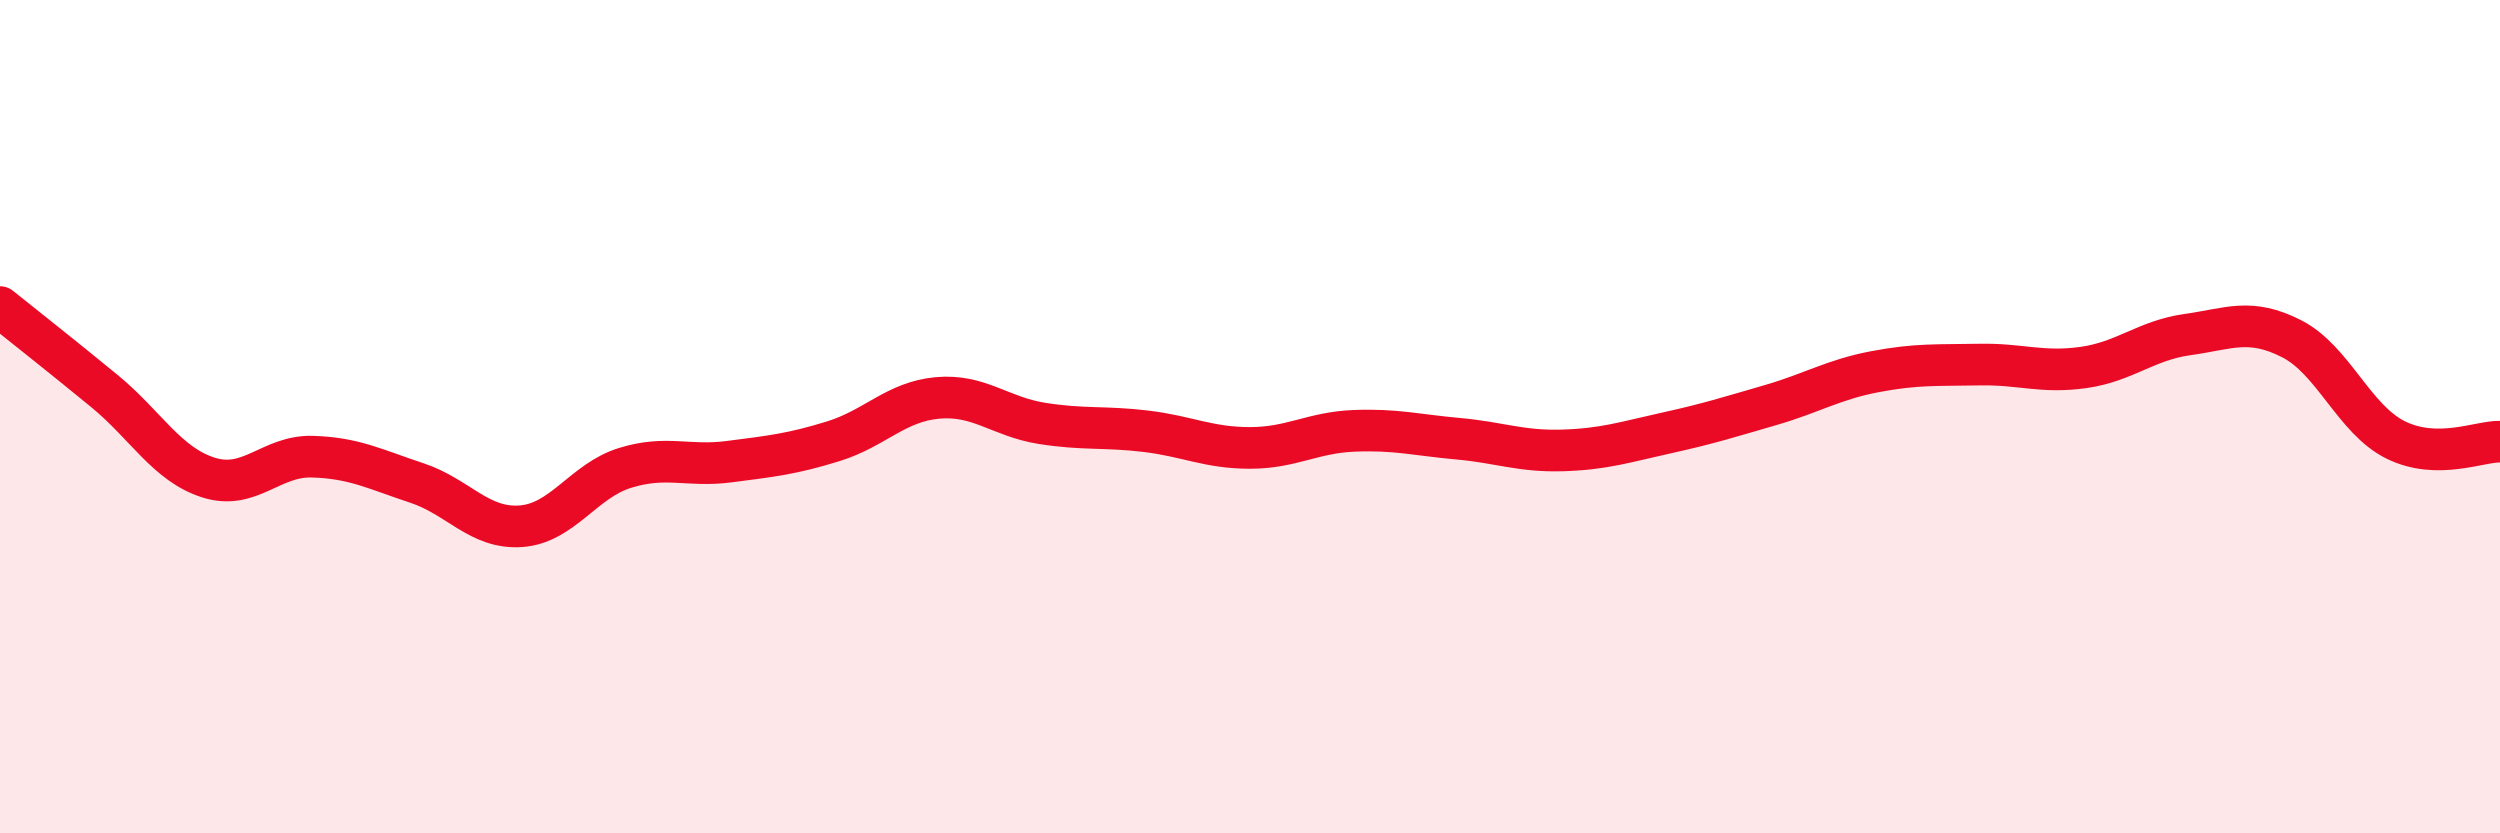
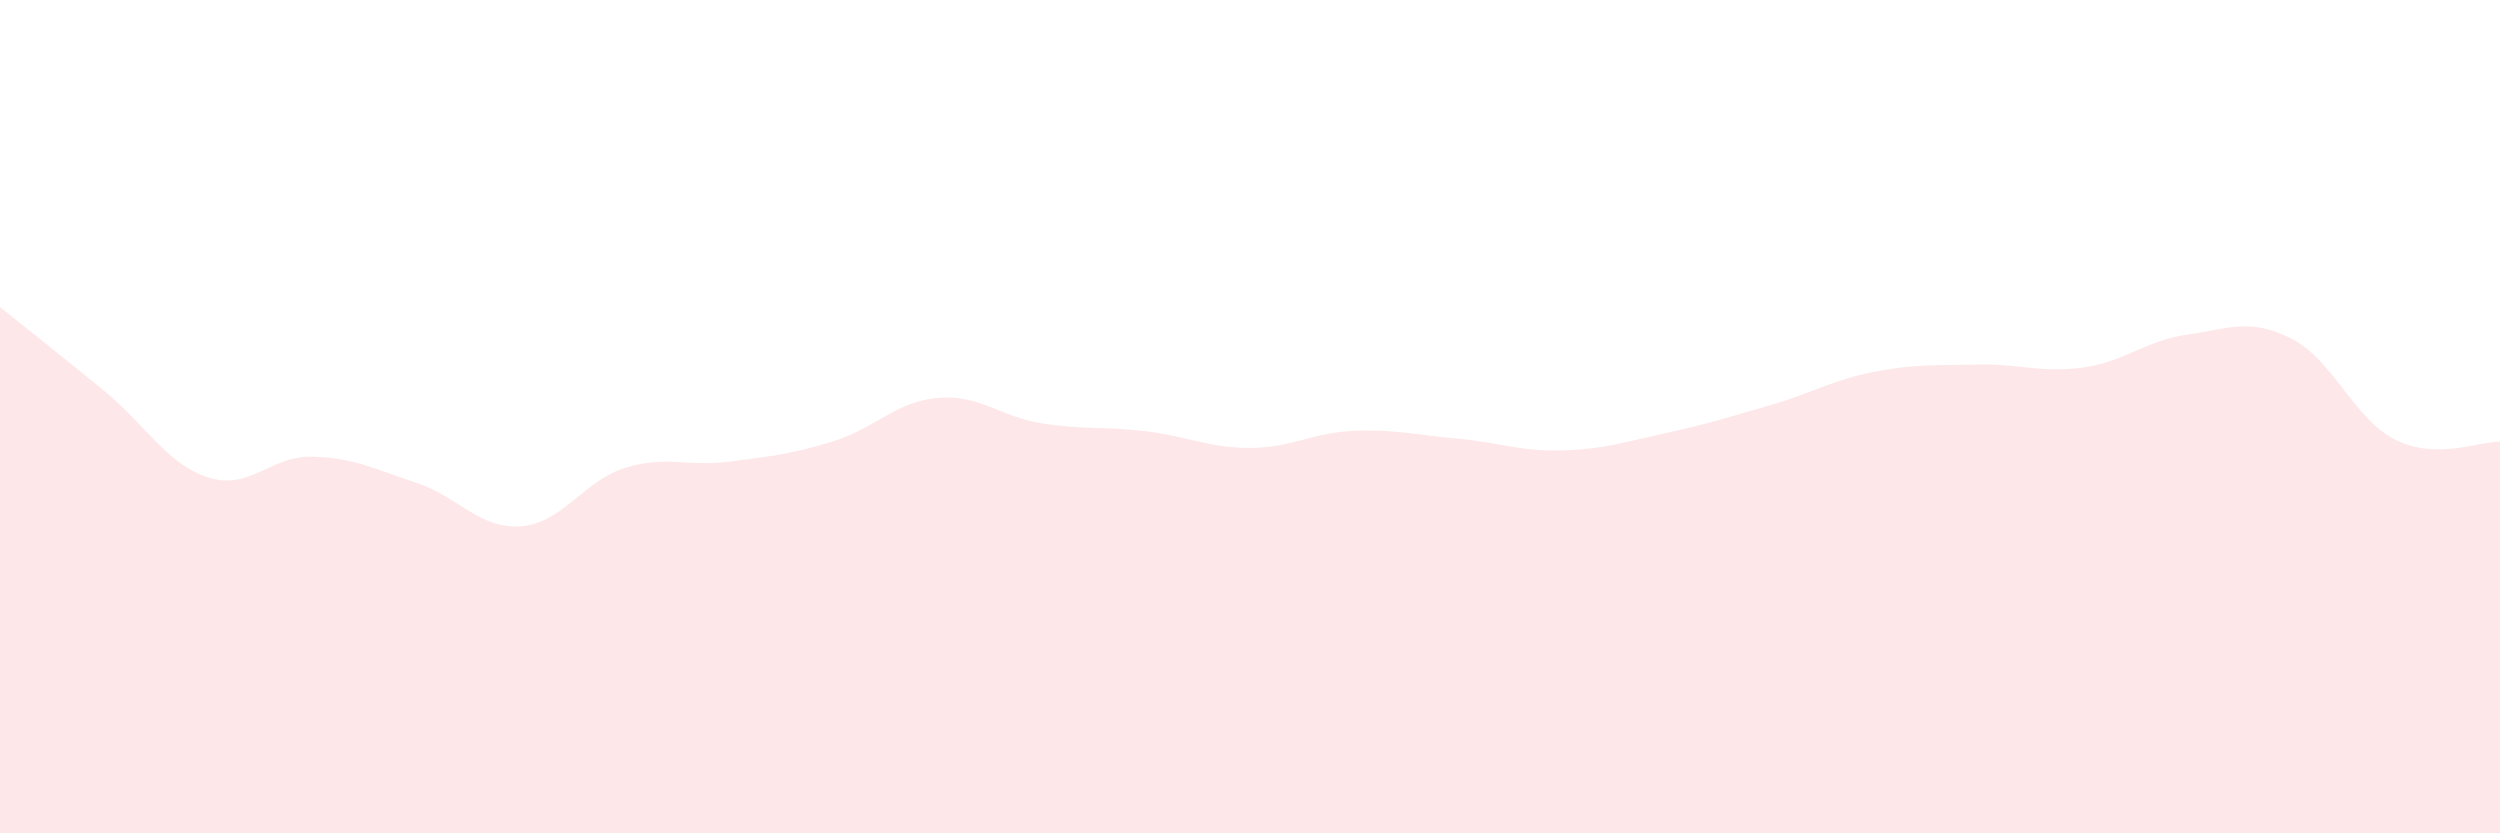
<svg xmlns="http://www.w3.org/2000/svg" width="60" height="20" viewBox="0 0 60 20">
  <path d="M 0,7.37 C 0.5,7.77 1.5,8.56 2.5,9.38 C 3.5,10.2 4,11.14 5,11.46 C 6,11.78 6.5,10.93 7.5,10.96 C 8.5,10.99 9,11.26 10,11.59 C 11,11.92 11.5,12.7 12.5,12.63 C 13.5,12.56 14,11.54 15,11.23 C 16,10.92 16.5,11.21 17.5,11.08 C 18.5,10.95 19,10.9 20,10.59 C 21,10.28 21.5,9.64 22.5,9.55 C 23.5,9.46 24,10 25,10.16 C 26,10.32 26.5,10.23 27.5,10.35 C 28.5,10.47 29,10.75 30,10.75 C 31,10.75 31.5,10.38 32.5,10.34 C 33.5,10.3 34,10.44 35,10.53 C 36,10.62 36.5,10.84 37.5,10.81 C 38.5,10.78 39,10.61 40,10.39 C 41,10.17 41.5,10.01 42.5,9.72 C 43.5,9.43 44,9.11 45,8.92 C 46,8.73 46.5,8.77 47.5,8.75 C 48.5,8.73 49,8.96 50,8.82 C 51,8.68 51.5,8.17 52.5,8.03 C 53.5,7.89 54,7.62 55,8.13 C 56,8.64 56.5,10.07 57.5,10.56 C 58.5,11.05 59.5,10.59 60,10.6L60 20L0 20Z" fill="#EB0A25" opacity="0.1" stroke-linecap="round" stroke-linejoin="round" />
-   <path d="M 0,7.37 C 0.5,7.77 1.5,8.56 2.5,9.38 C 3.5,10.2 4,11.14 5,11.46 C 6,11.78 6.5,10.93 7.5,10.96 C 8.5,10.99 9,11.26 10,11.59 C 11,11.92 11.5,12.7 12.5,12.63 C 13.5,12.56 14,11.54 15,11.23 C 16,10.92 16.5,11.21 17.5,11.08 C 18.5,10.95 19,10.9 20,10.59 C 21,10.28 21.5,9.64 22.5,9.55 C 23.5,9.46 24,10 25,10.16 C 26,10.32 26.5,10.23 27.5,10.35 C 28.5,10.47 29,10.75 30,10.75 C 31,10.75 31.5,10.38 32.5,10.34 C 33.5,10.3 34,10.44 35,10.53 C 36,10.62 36.5,10.84 37.5,10.81 C 38.5,10.78 39,10.61 40,10.39 C 41,10.17 41.5,10.01 42.5,9.72 C 43.5,9.43 44,9.11 45,8.92 C 46,8.73 46.5,8.77 47.5,8.75 C 48.5,8.73 49,8.96 50,8.82 C 51,8.68 51.5,8.17 52.5,8.03 C 53.5,7.89 54,7.62 55,8.13 C 56,8.64 56.5,10.07 57.5,10.56 C 58.5,11.05 59.5,10.59 60,10.6" stroke="#EB0A25" stroke-width="1" fill="none" stroke-linecap="round" stroke-linejoin="round" />
</svg>